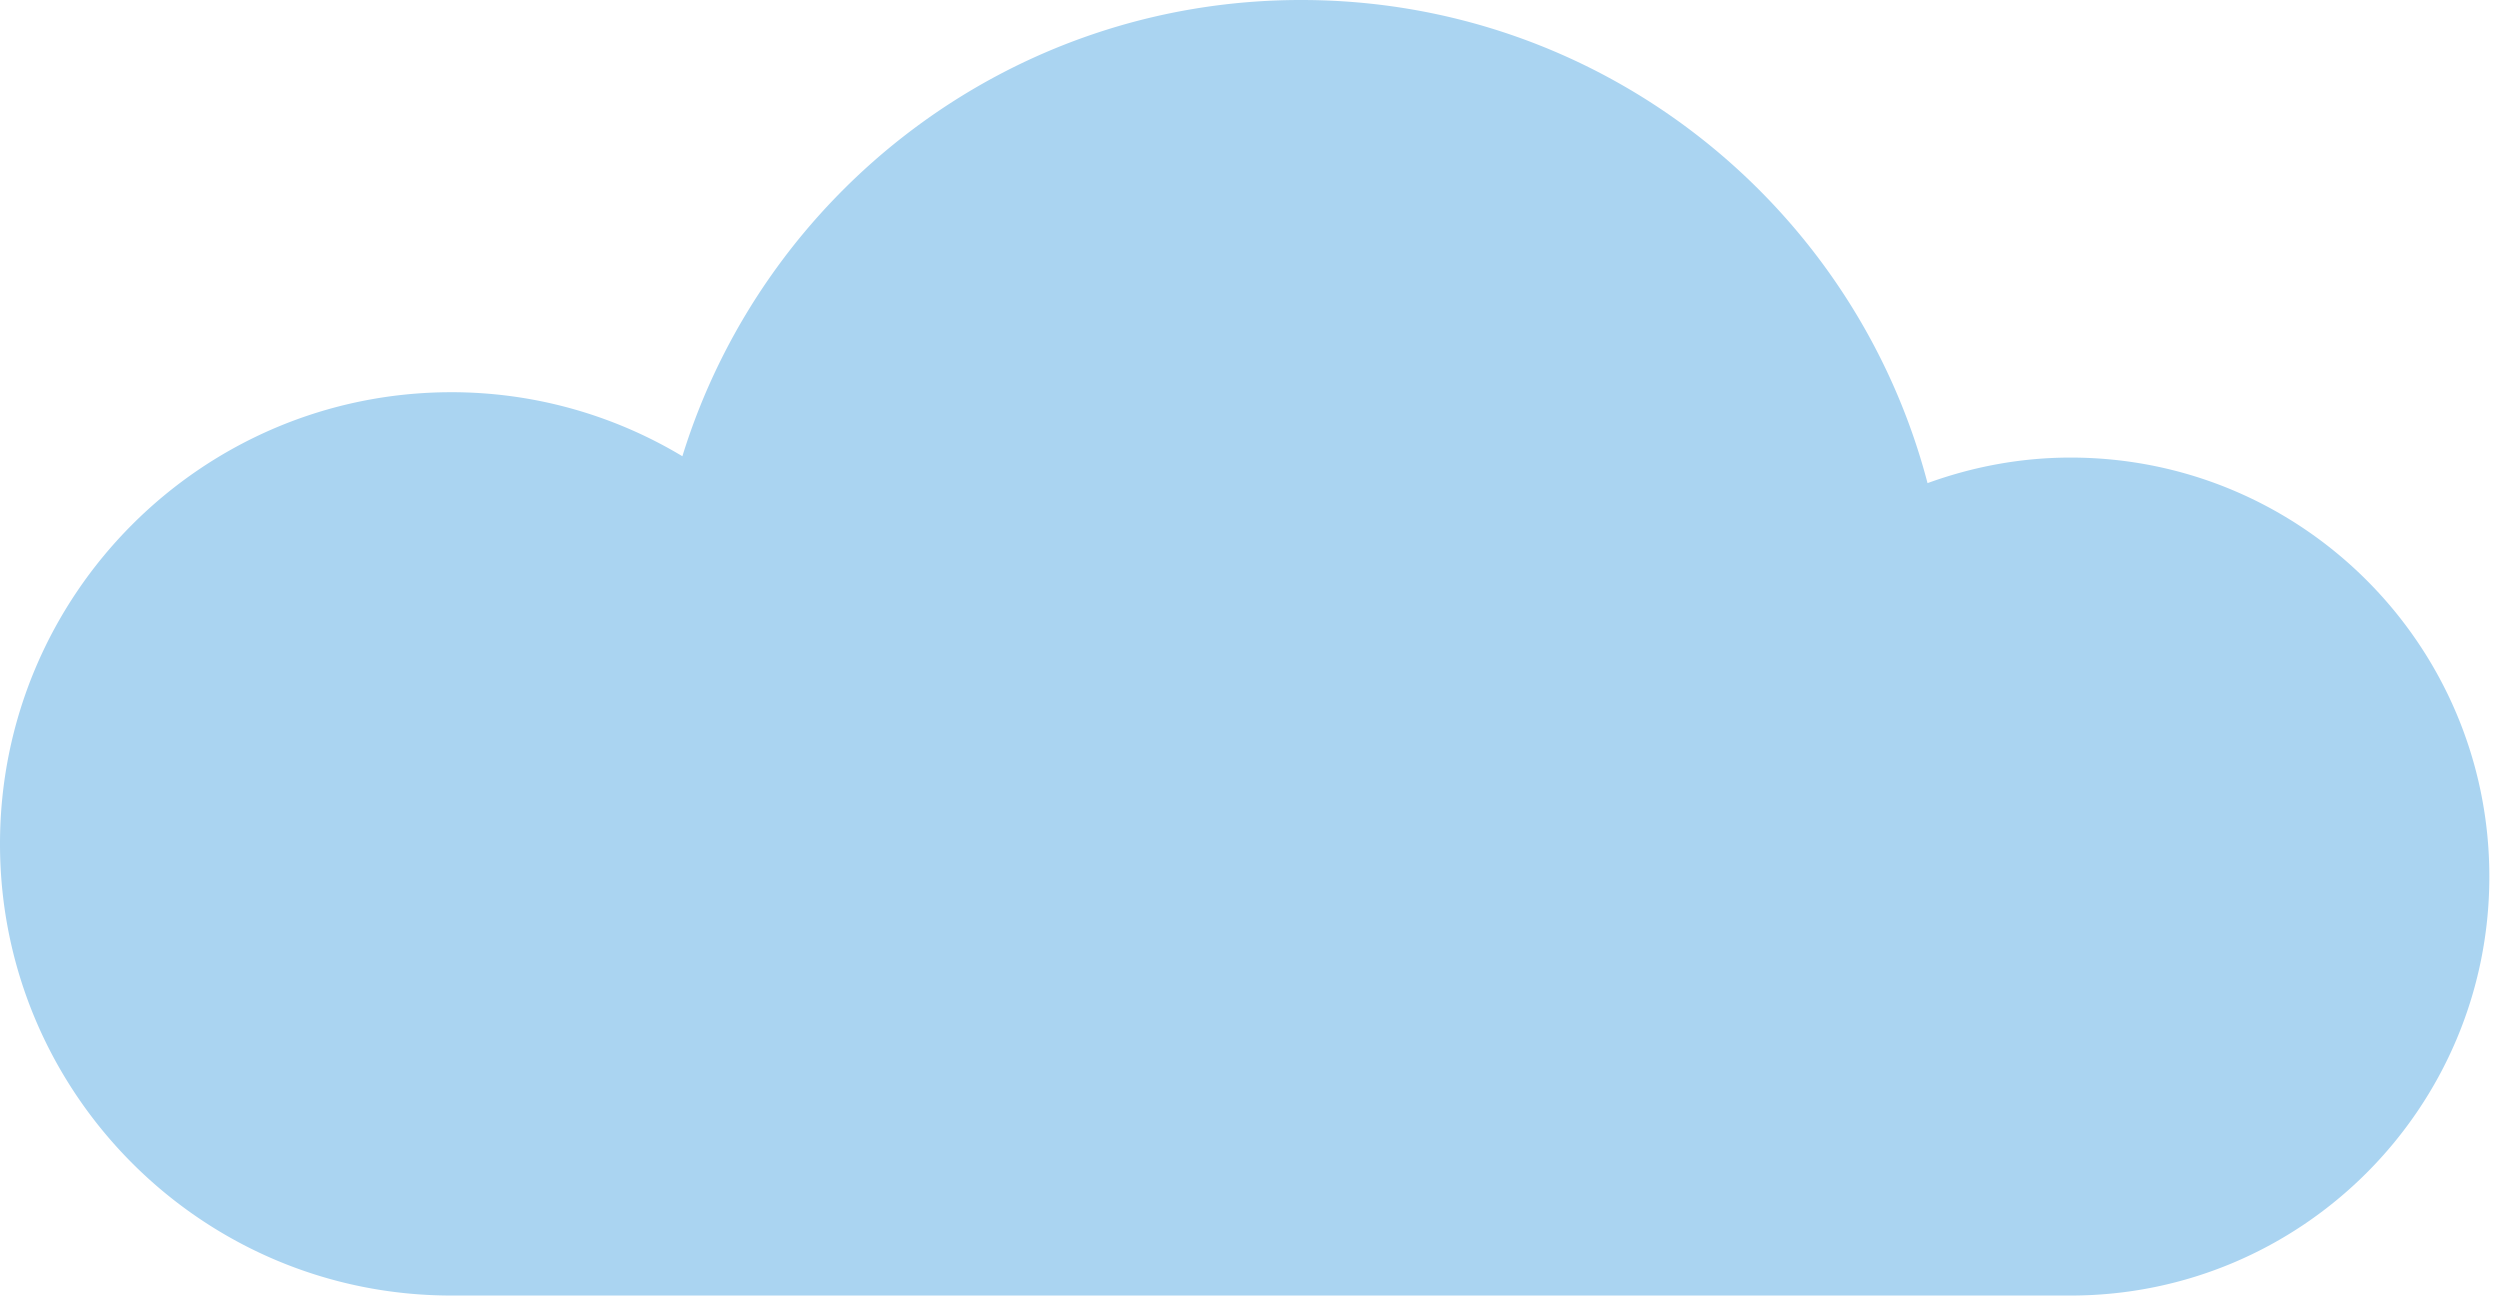
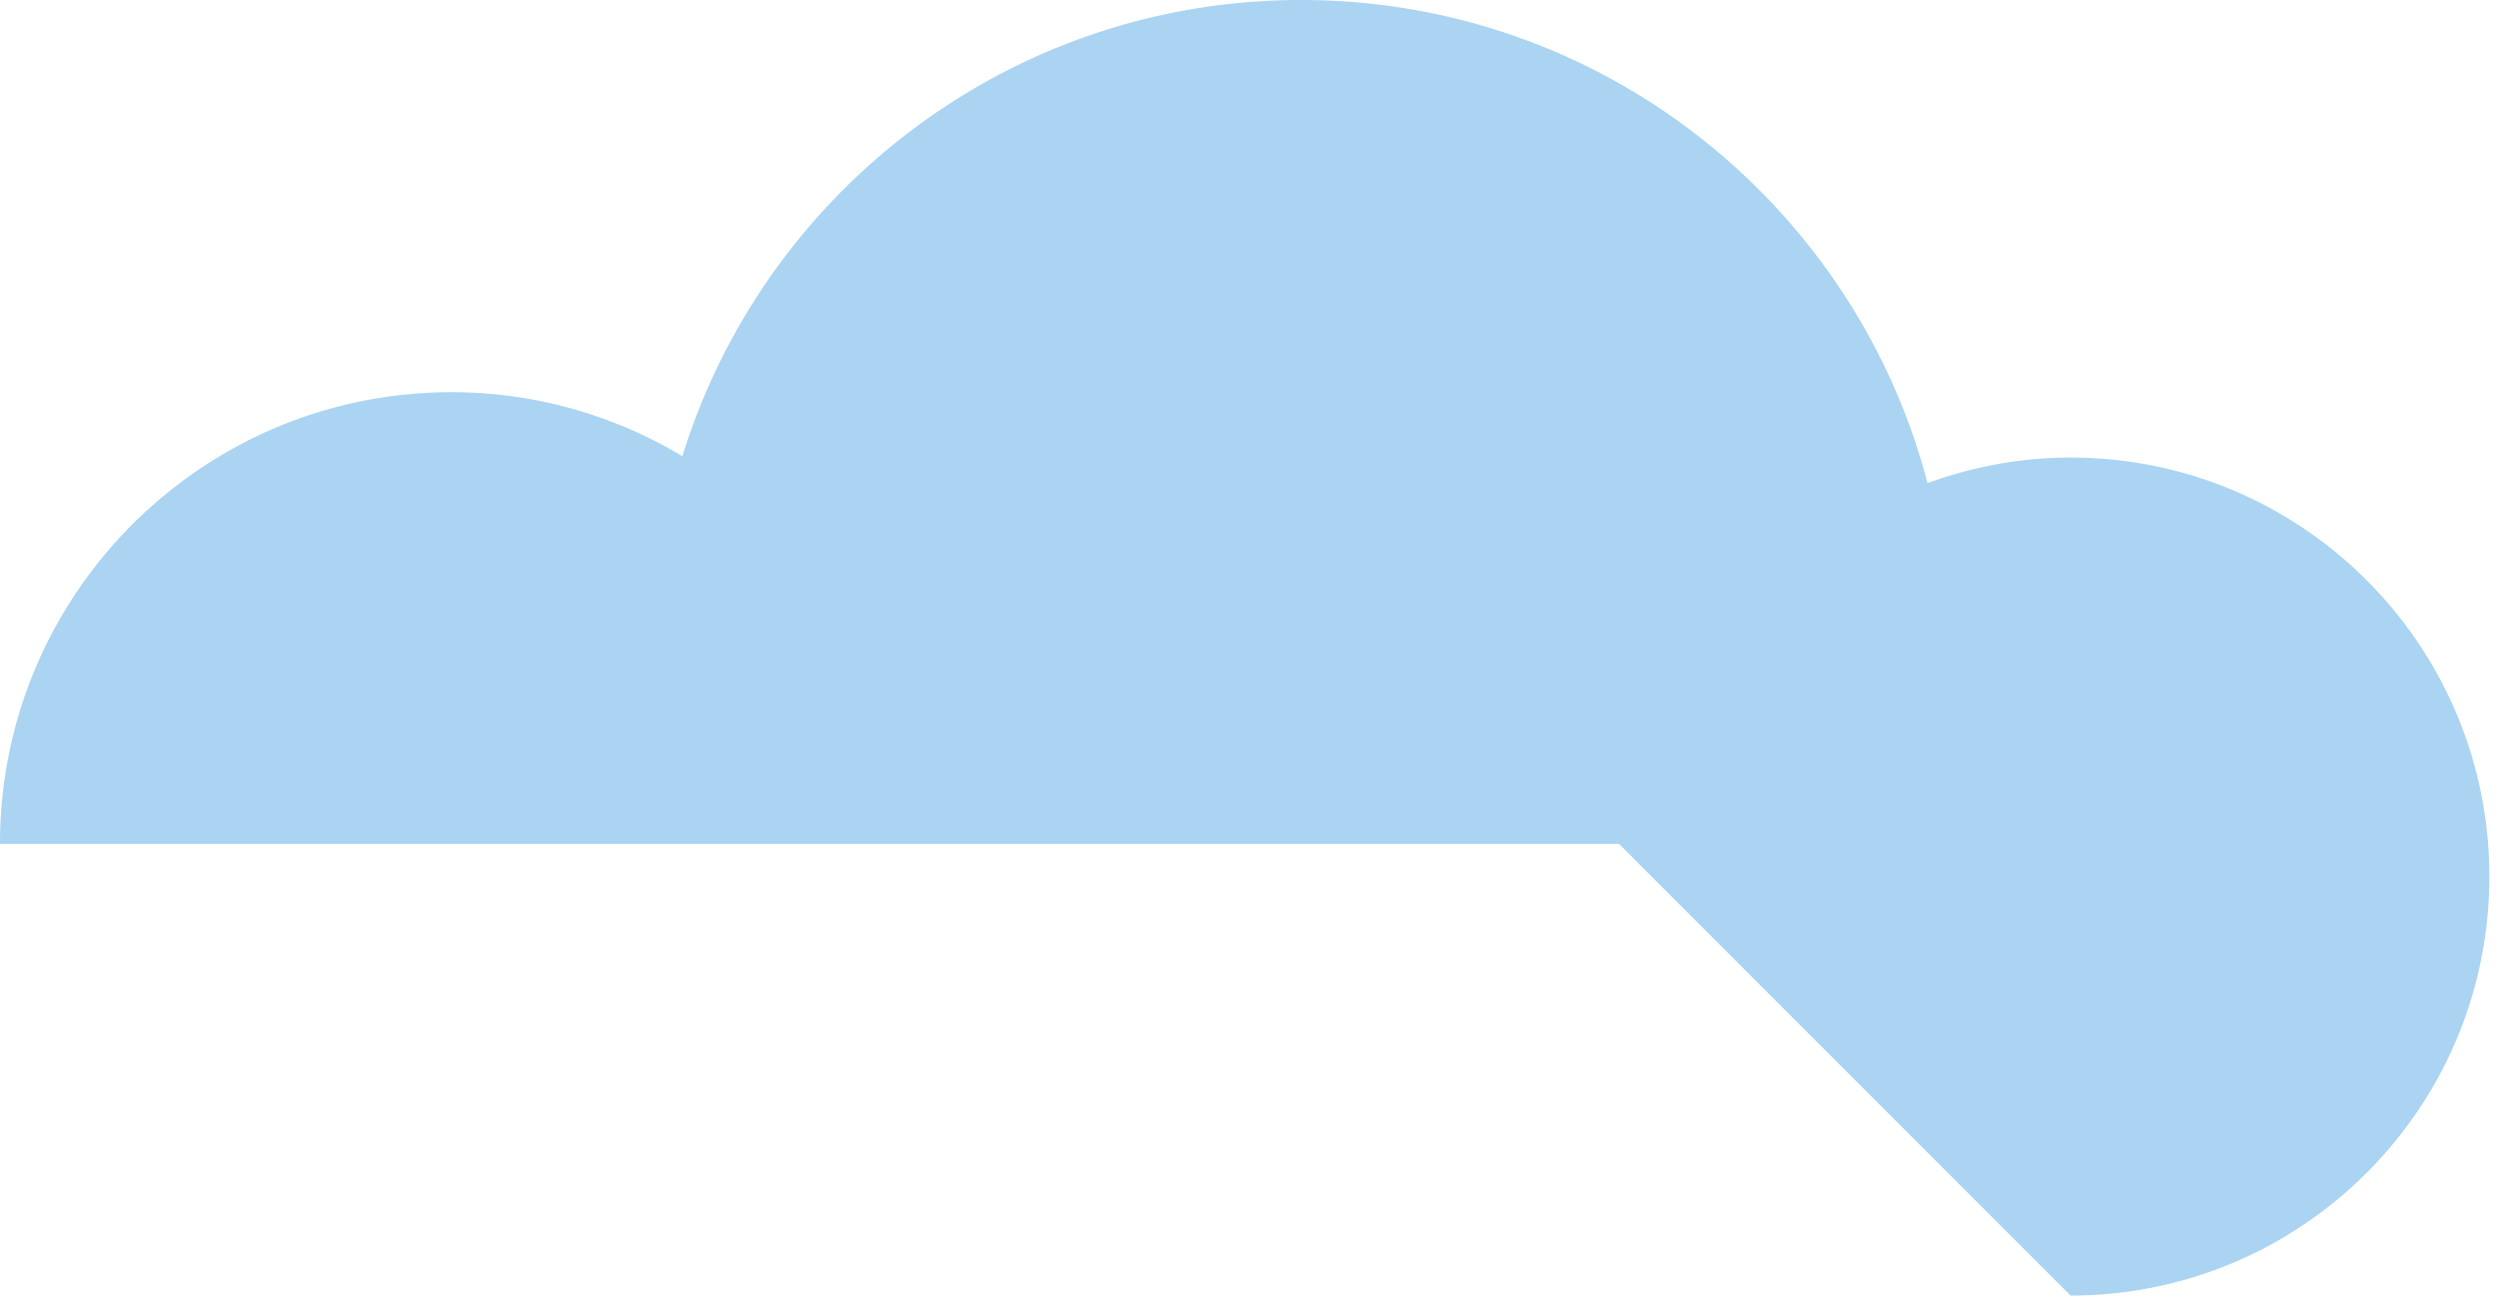
<svg xmlns="http://www.w3.org/2000/svg" viewBox="0 0 129 67">
  <g id="STORIA-APPROFONDIMENTO" fill="none" fill-rule="evenodd">
    <g id="XS_Storia_approfondimento" transform="translate(-4 -2485)" fill="#AAD4F1">
      <g id="Montagna" transform="translate(4 2302)">
-         <path d="M106.839 249.85c11.936 0 21.611-9.682 21.611-21.618 0-11.943-9.675-21.621-21.611-21.621-2.595 0-5.07.48-7.378 1.318C95.705 193.584 82.658 183 67.138 183c-15.014 0-27.715 9.906-31.927 23.542a23.13 23.13 0 0 0-11.914-3.304C10.434 203.238 0 213.672 0 226.545c0 12.87 10.434 23.305 23.297 23.305h83.542z" id="Nuvoletta-Copy" />
+         <path d="M106.839 249.85c11.936 0 21.611-9.682 21.611-21.618 0-11.943-9.675-21.621-21.611-21.621-2.595 0-5.07.48-7.378 1.318C95.705 193.584 82.658 183 67.138 183c-15.014 0-27.715 9.906-31.927 23.542a23.13 23.13 0 0 0-11.914-3.304C10.434 203.238 0 213.672 0 226.545h83.542z" id="Nuvoletta-Copy" />
      </g>
    </g>
  </g>
</svg>